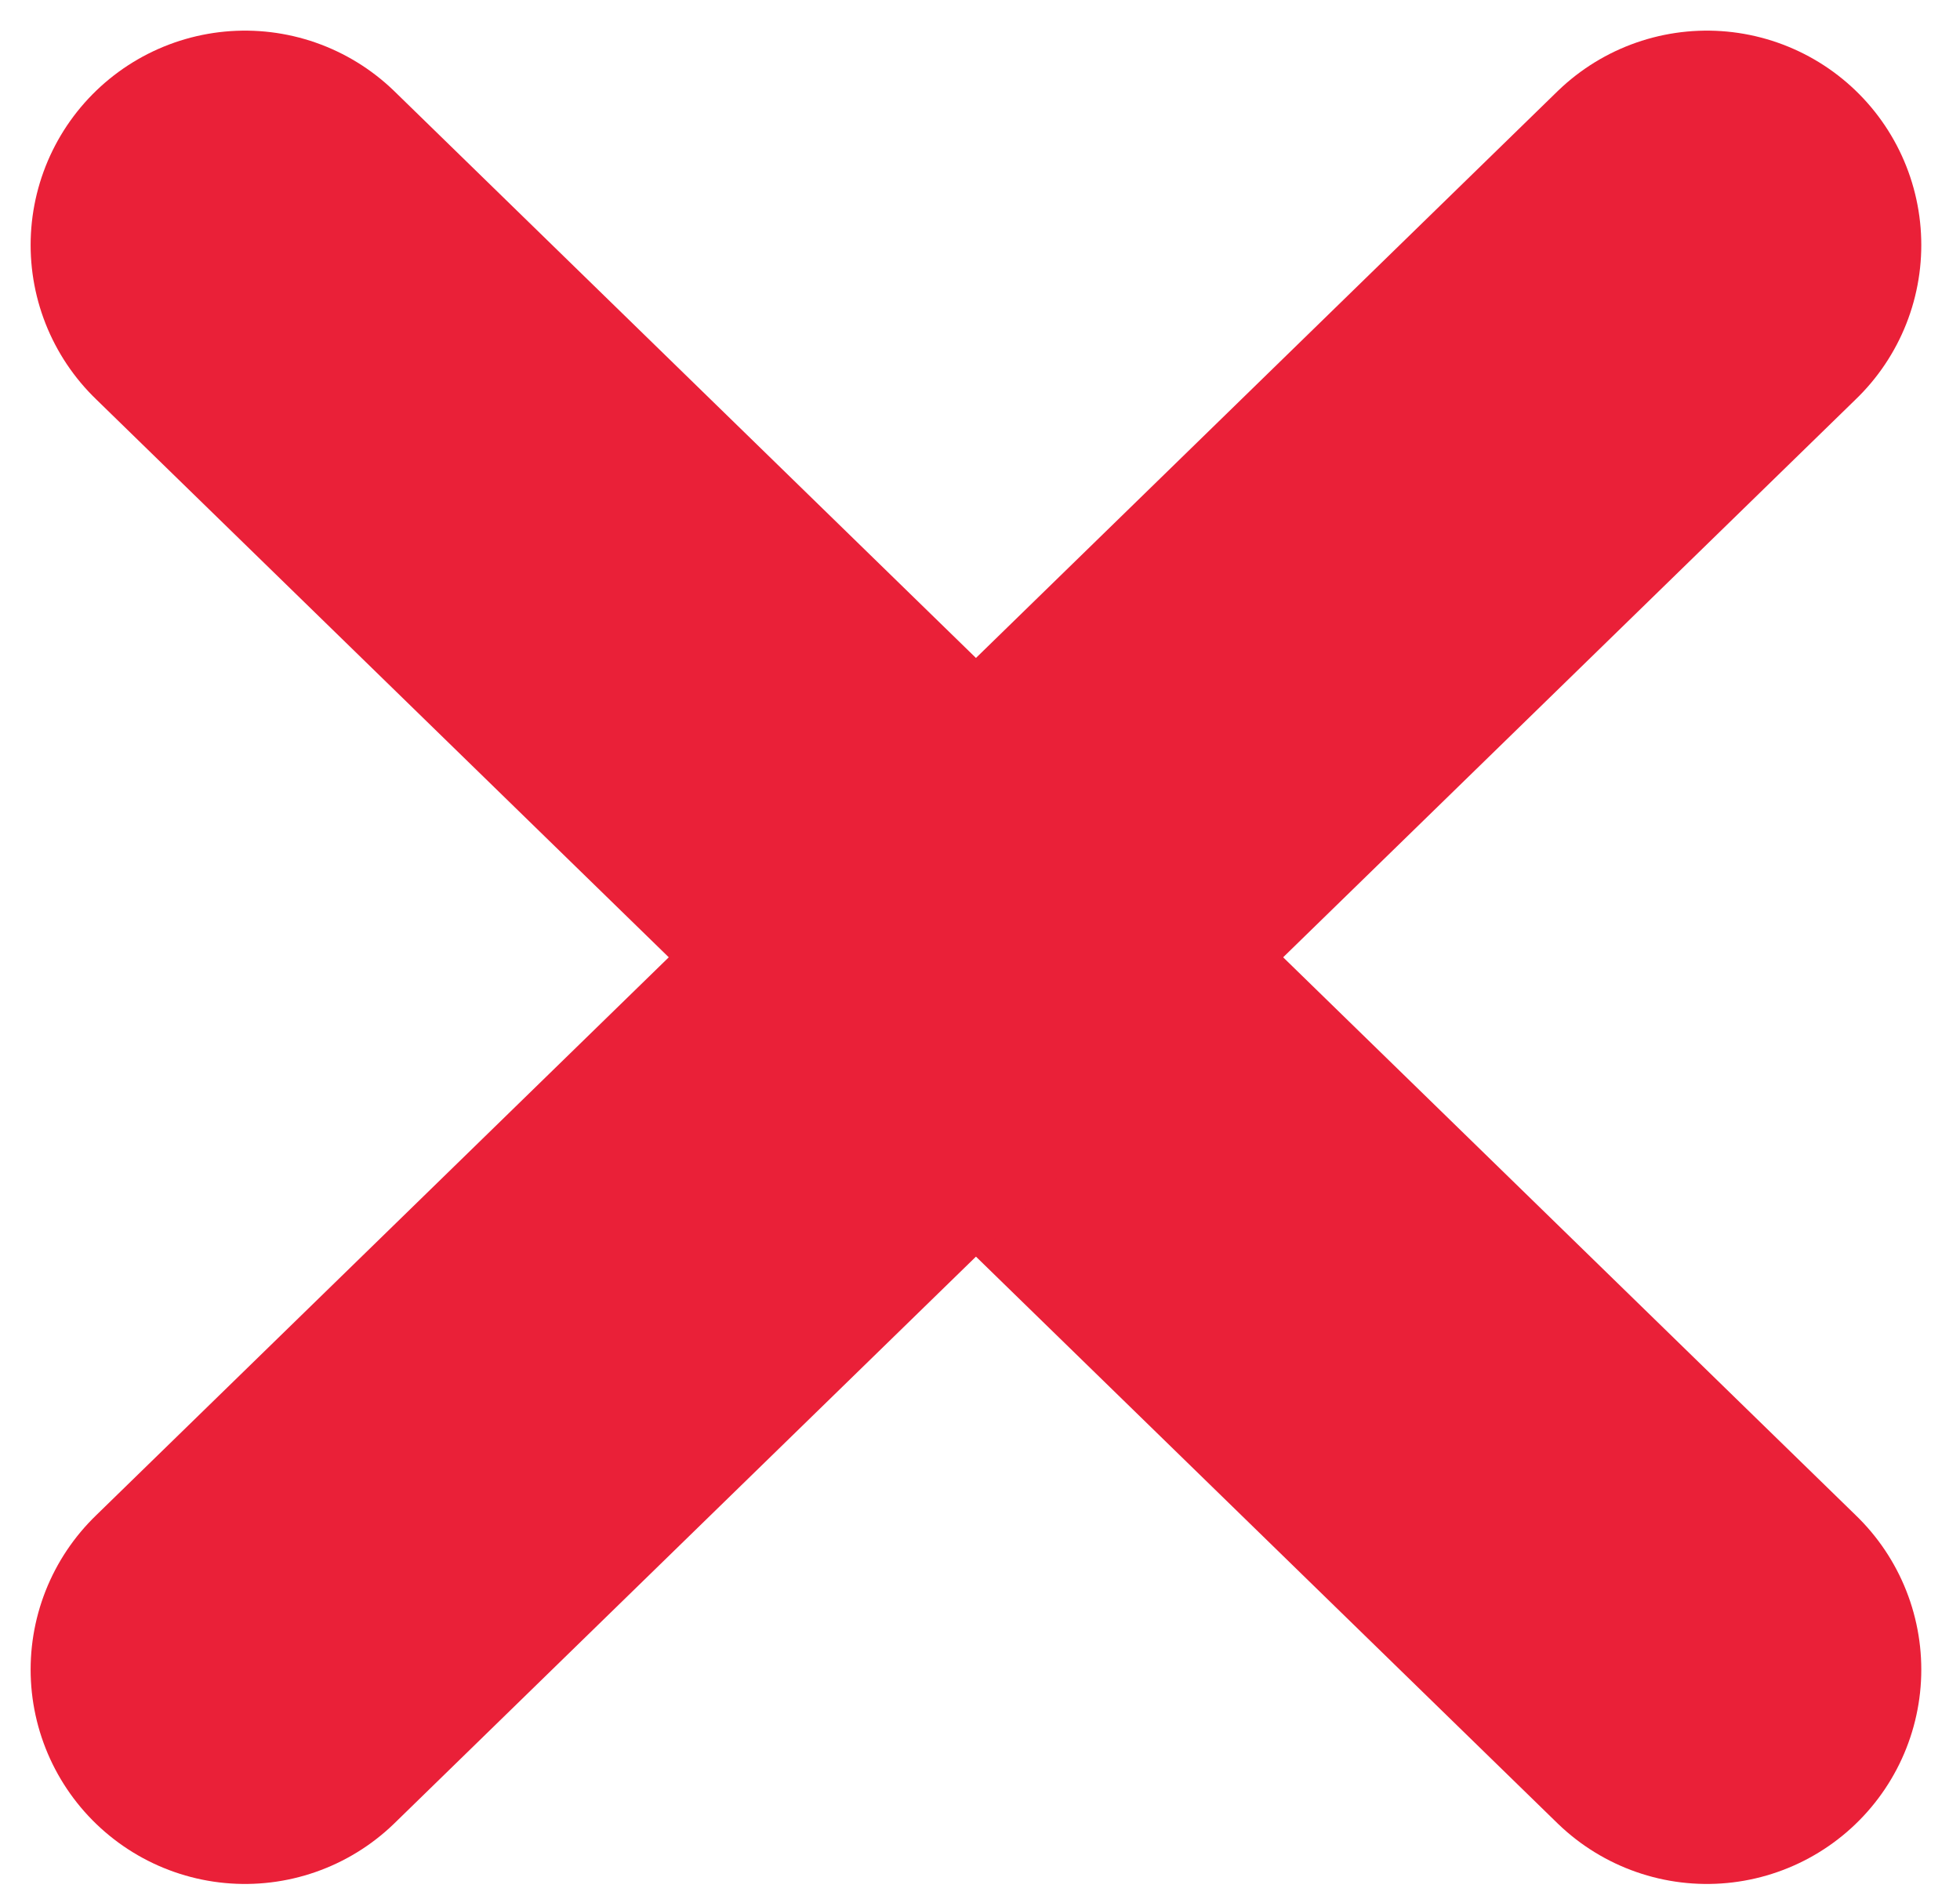
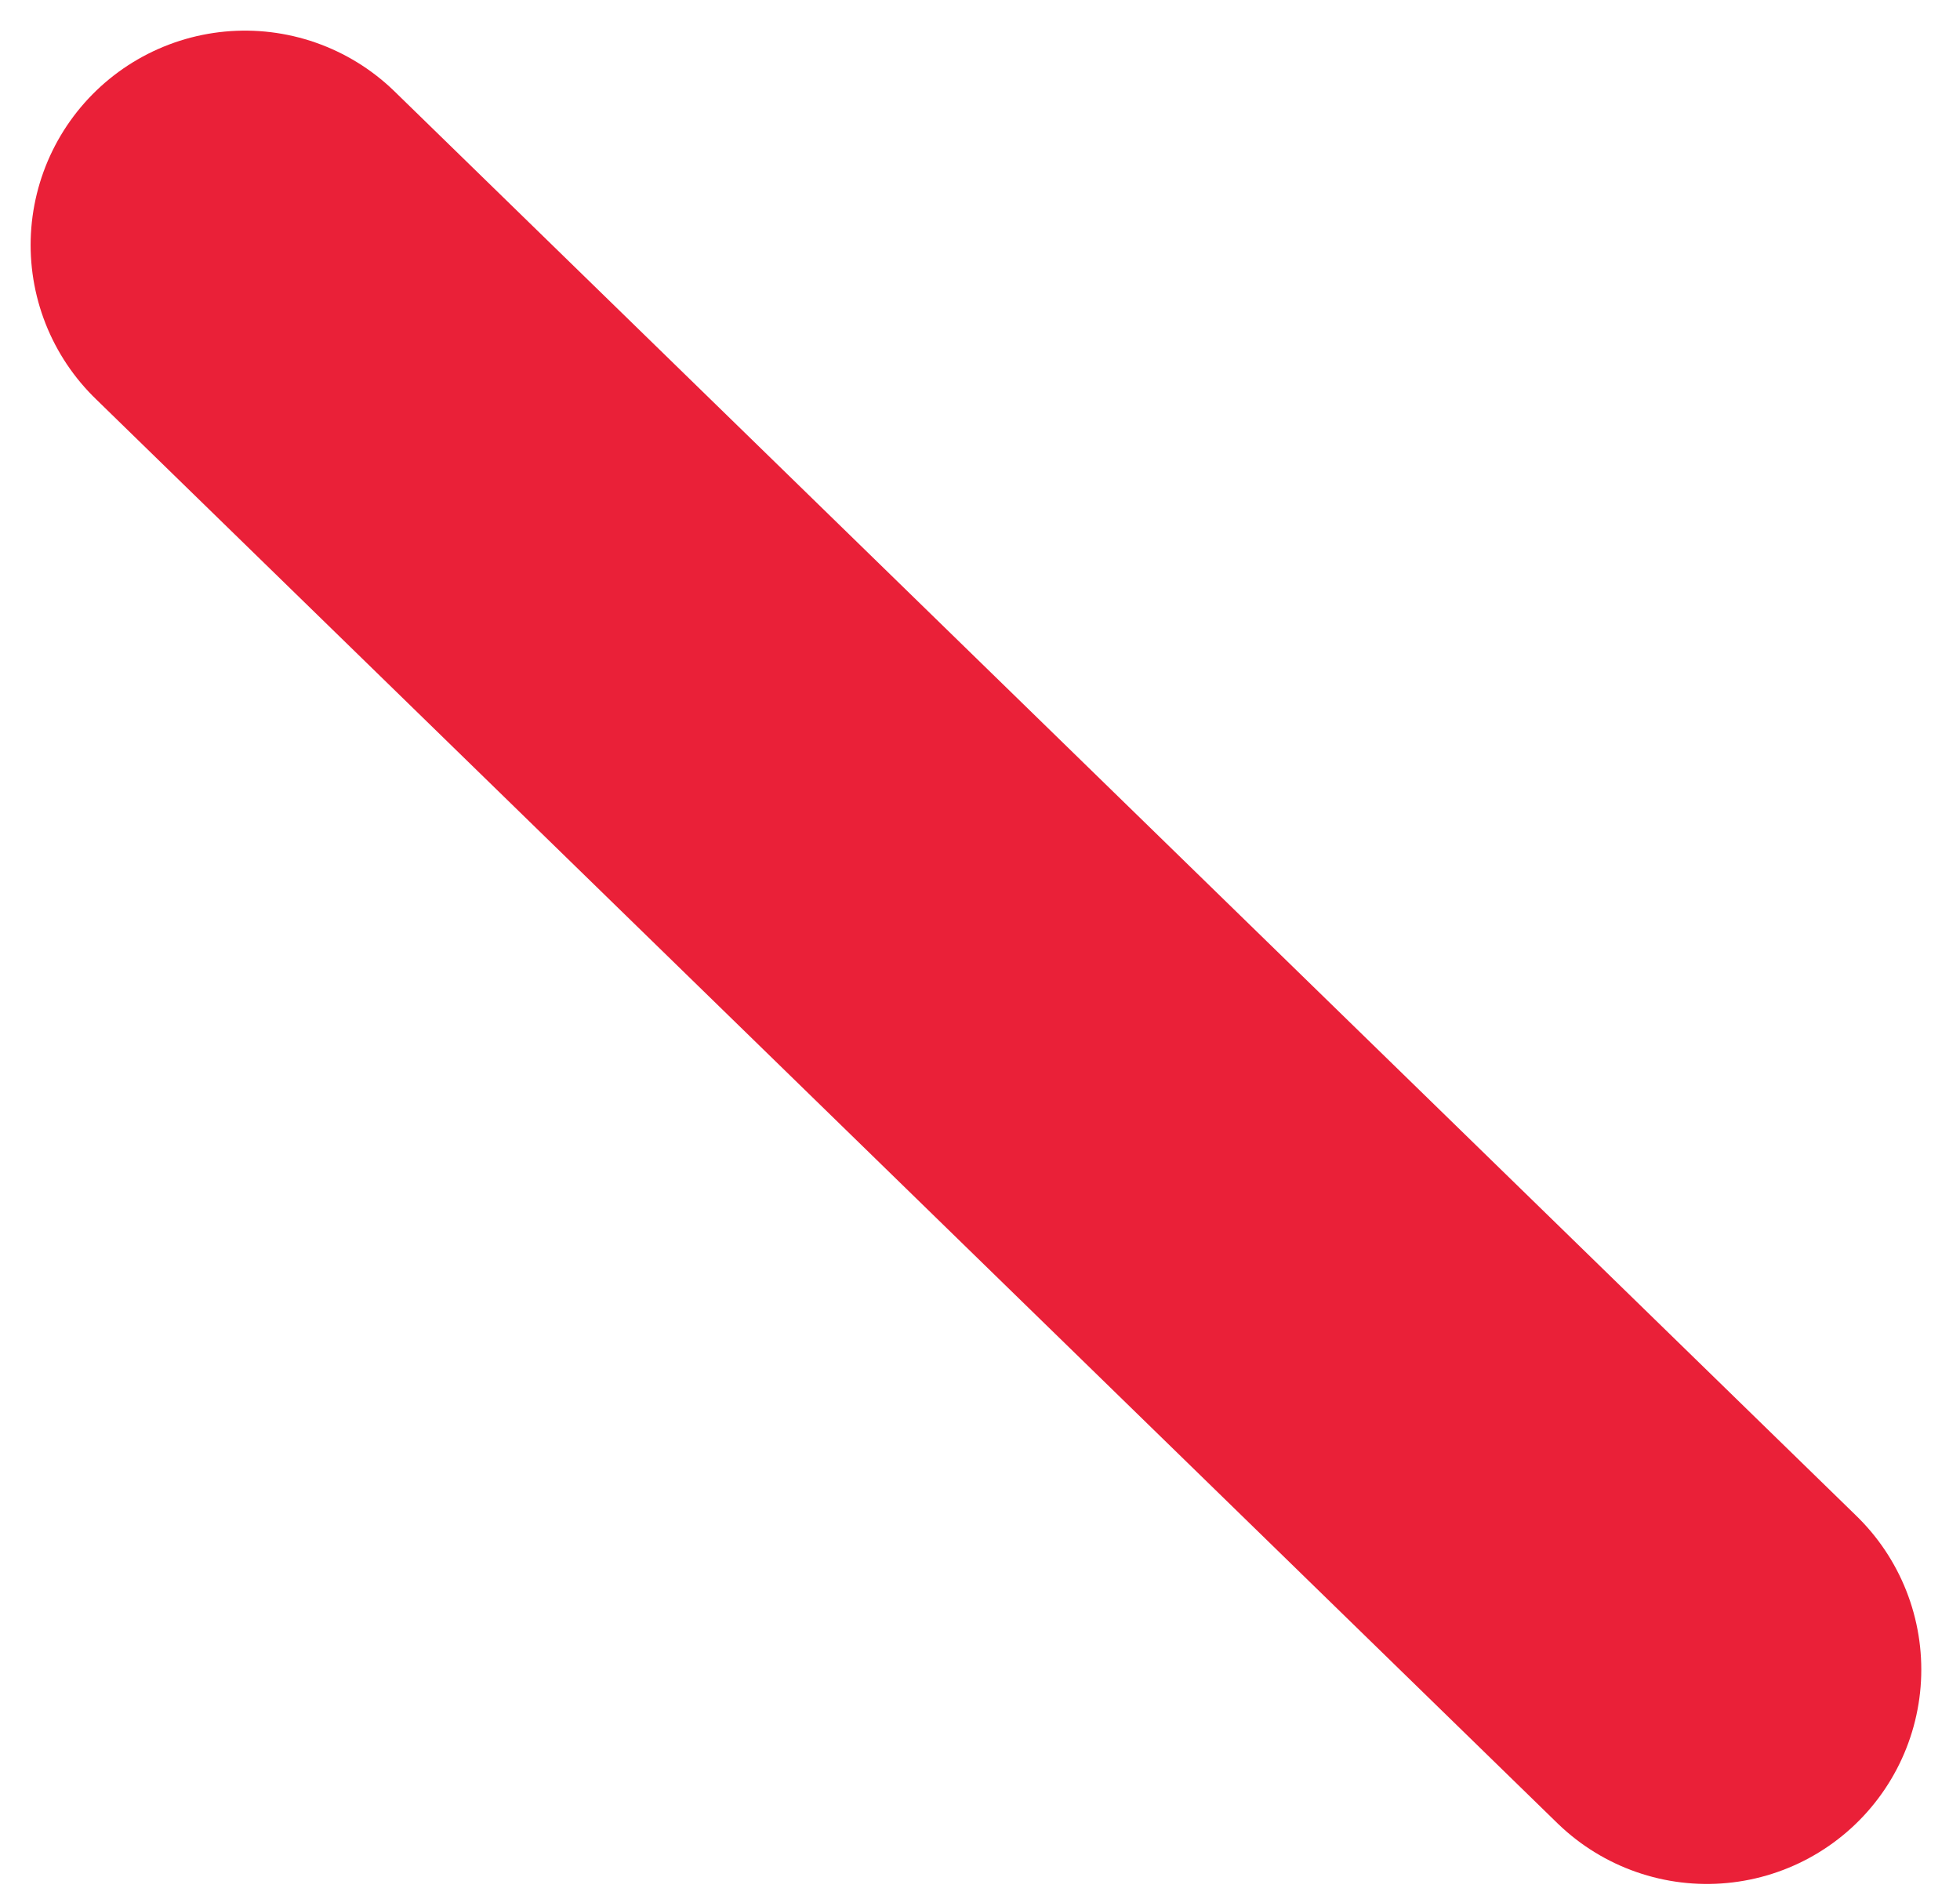
<svg xmlns="http://www.w3.org/2000/svg" width="32" height="31" viewBox="0 0 32 31" fill="none">
  <path d="M4 4C9.099 8.968 22.037 21.574 27.868 27.256" stroke="#EA2038" stroke-width="7" stroke-linecap="round" />
-   <path d="M27.868 4C22.77 8.968 9.831 21.574 4 27.256" stroke="#EA2038" stroke-width="7" stroke-linecap="round" />
</svg>